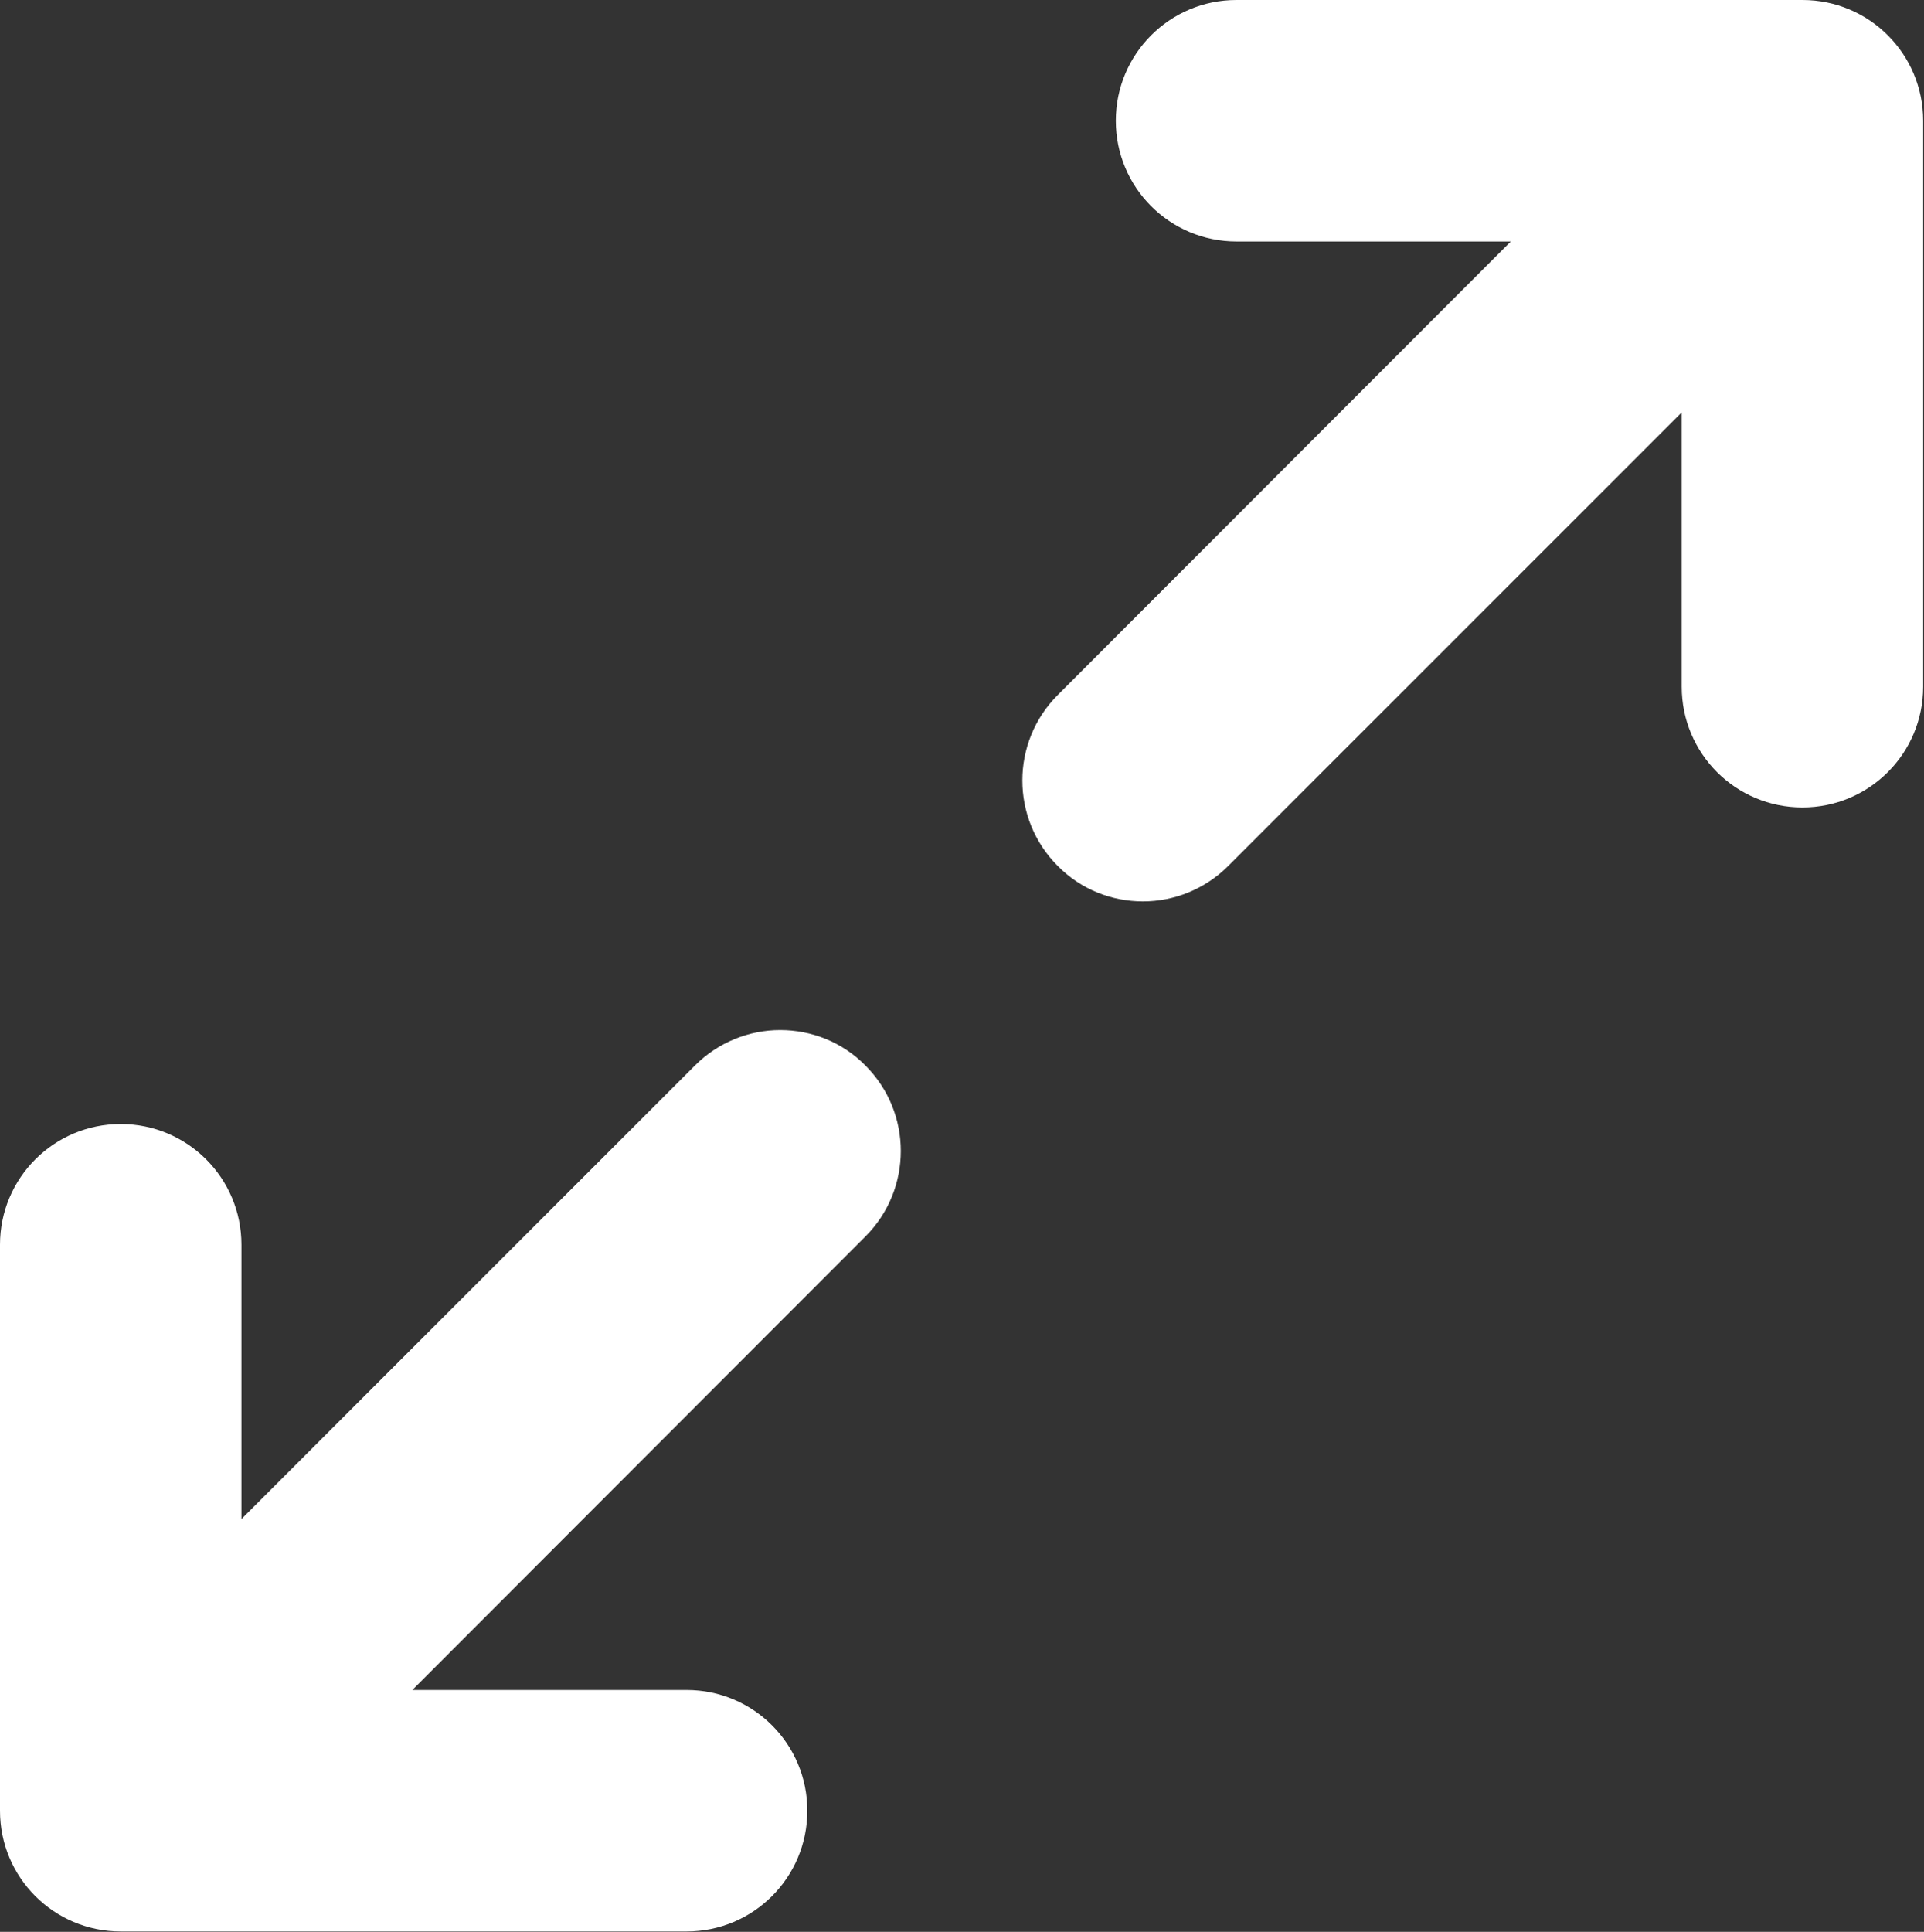
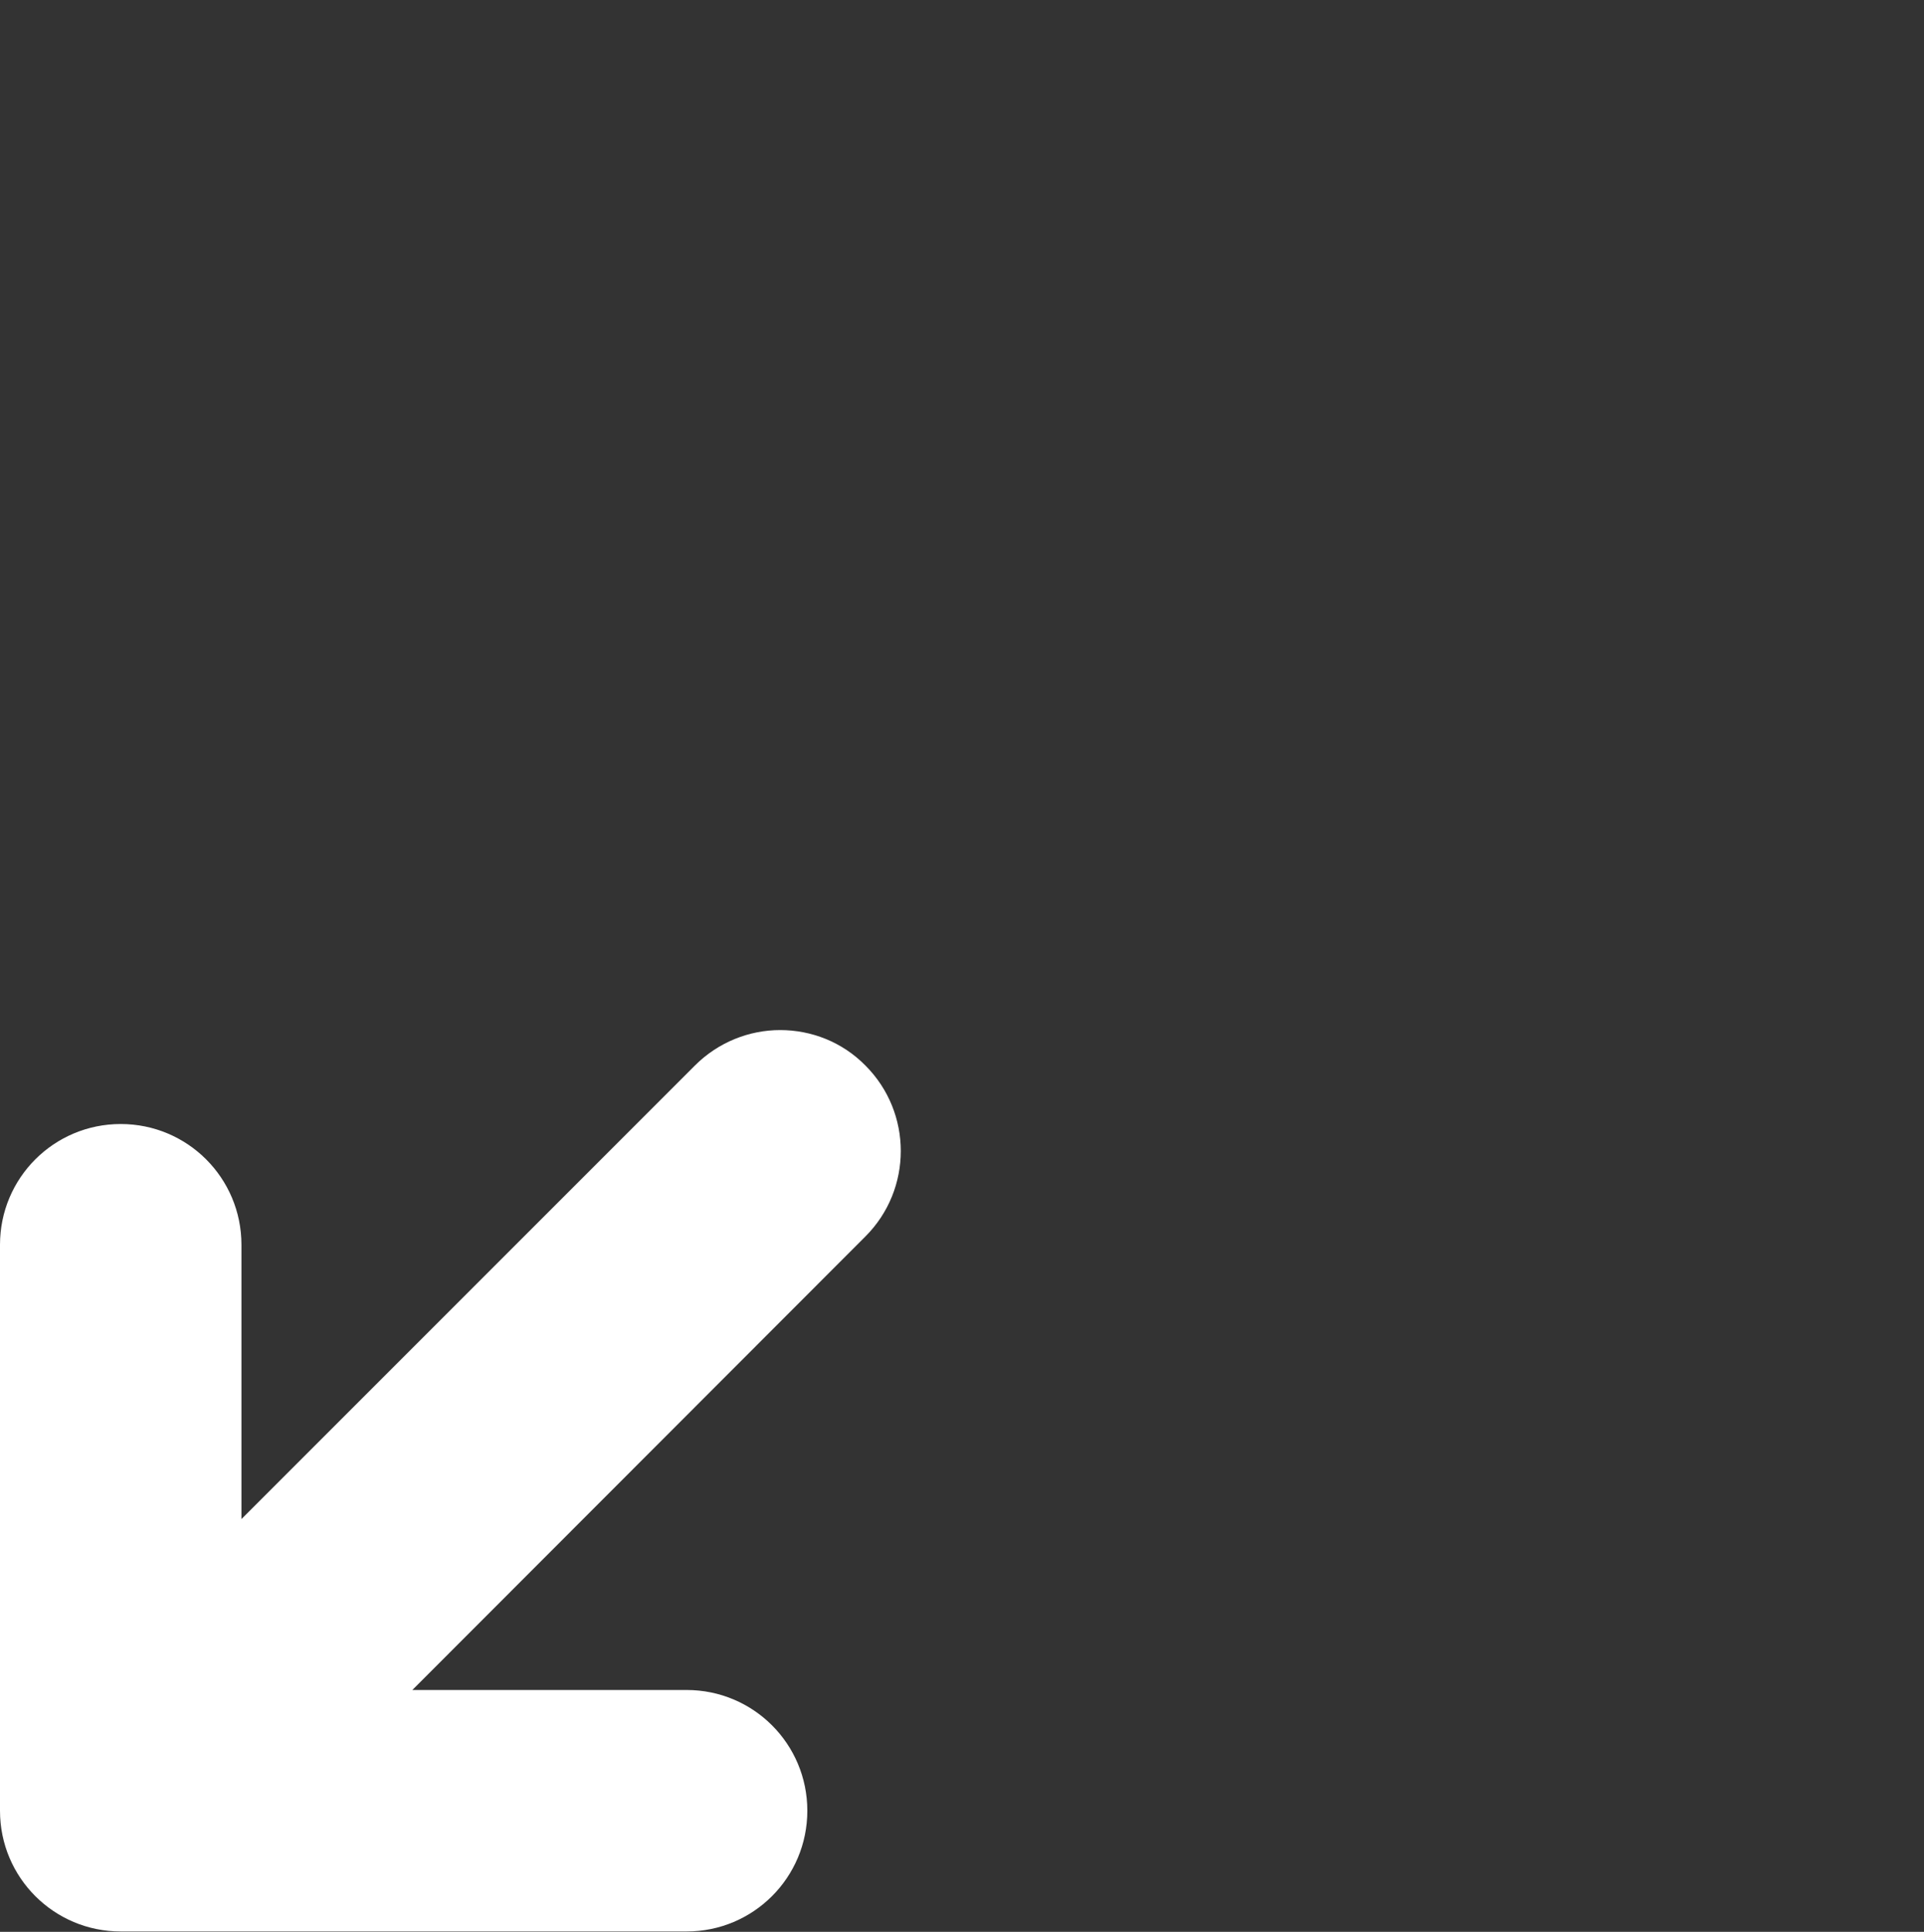
<svg xmlns="http://www.w3.org/2000/svg" width="510" height="512" viewBox="0 0 510 512" fill="none">
  <rect x="0" y="0" width="510" height="512" fill="#333333" stroke="none" />
-   <path d="M509.775 182V32C509.775 14.3 495.475 0 477.775 0H327.775C310.075 0 295.775 14.3 295.775 32C295.775 49.7 310.075 64 327.775 64H400.475L280.375 184.2C267.875 196.7 267.875 217 280.375 229.5C286.575 235.8 294.775 238.9 302.975 238.9C311.175 238.9 319.375 235.7 325.575 229.5L445.775 109.3V182C445.775 199.7 460.075 214 477.775 214C495.475 214 509.775 199.7 509.775 182Z" fill="white" />
  <path d="M0 329.9L0 479.9C0 497.6 14.3 511.9 32 511.9H182C199.7 511.9 214 497.6 214 479.9C214 462.2 199.7 447.9 182 447.9H109.3L229.4 327.7C241.9 315.2 241.9 294.9 229.4 282.4C223.2 276.1 215 273 206.8 273C198.6 273 190.4 276.2 184.2 282.4L64 402.6L64 329.9C64 312.2 49.7 297.9 32 297.9C14.3 297.9 0 312.2 0 329.9Z" fill="white" />
</svg>